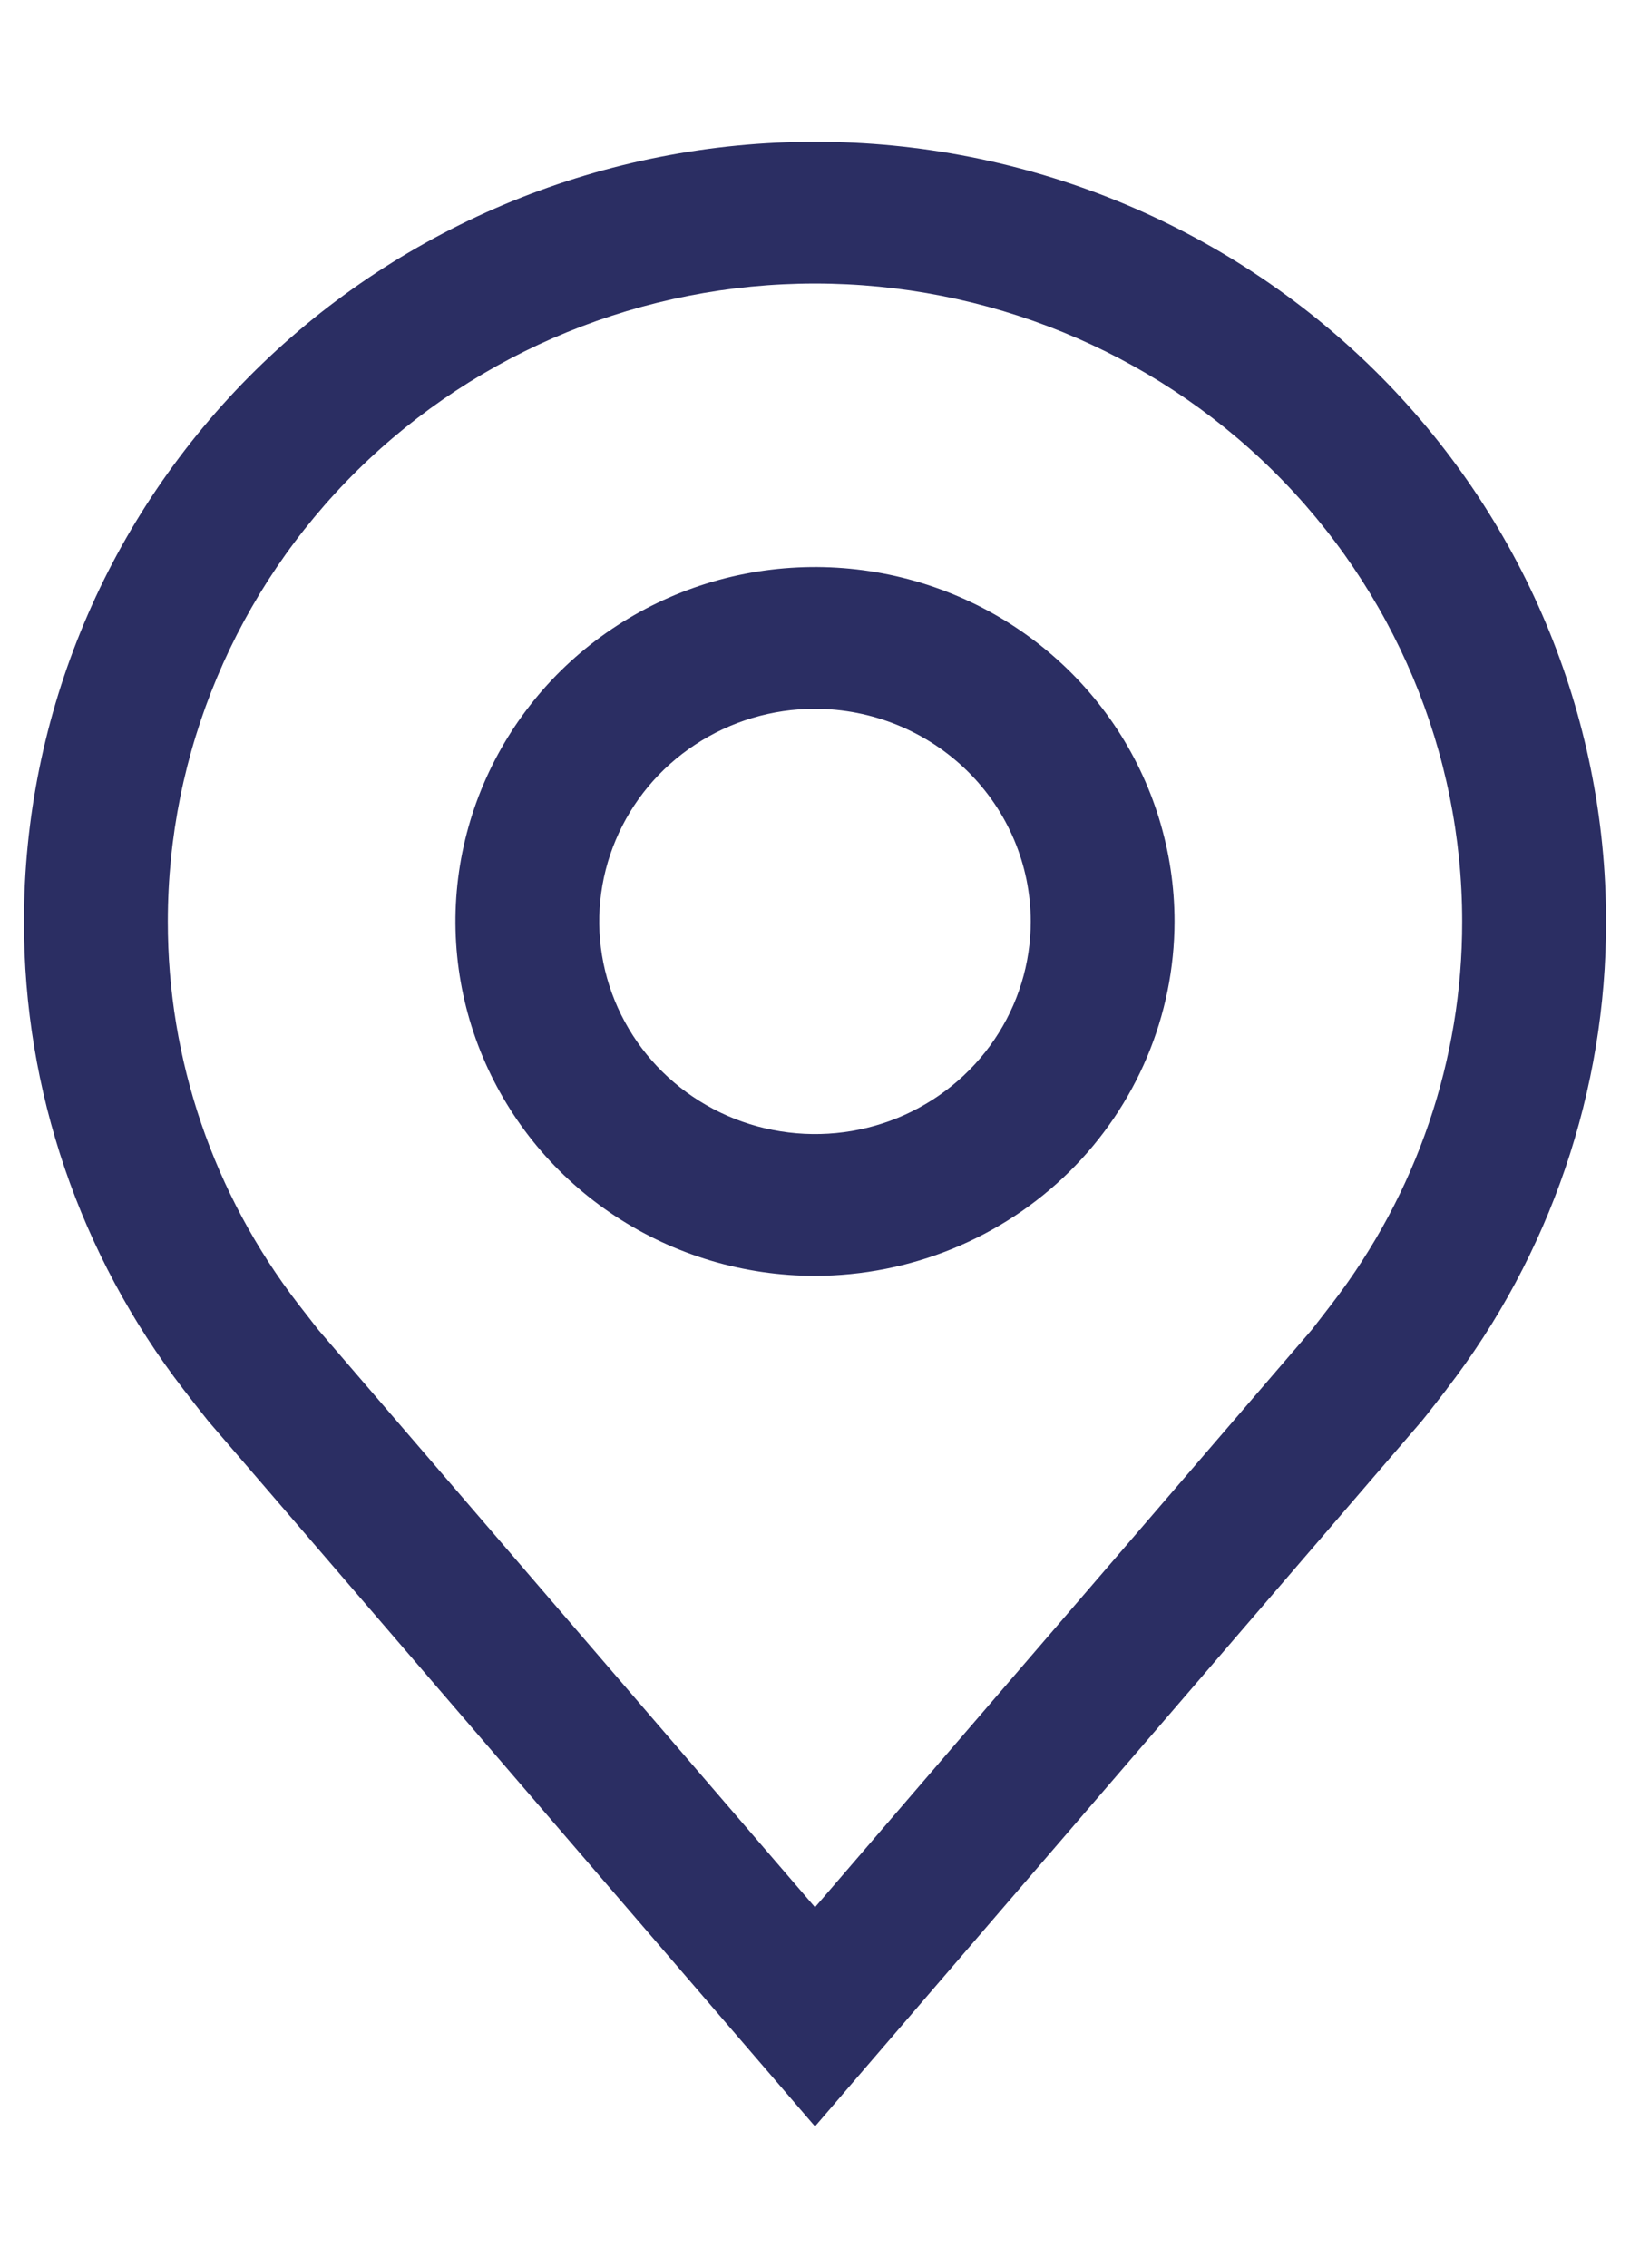
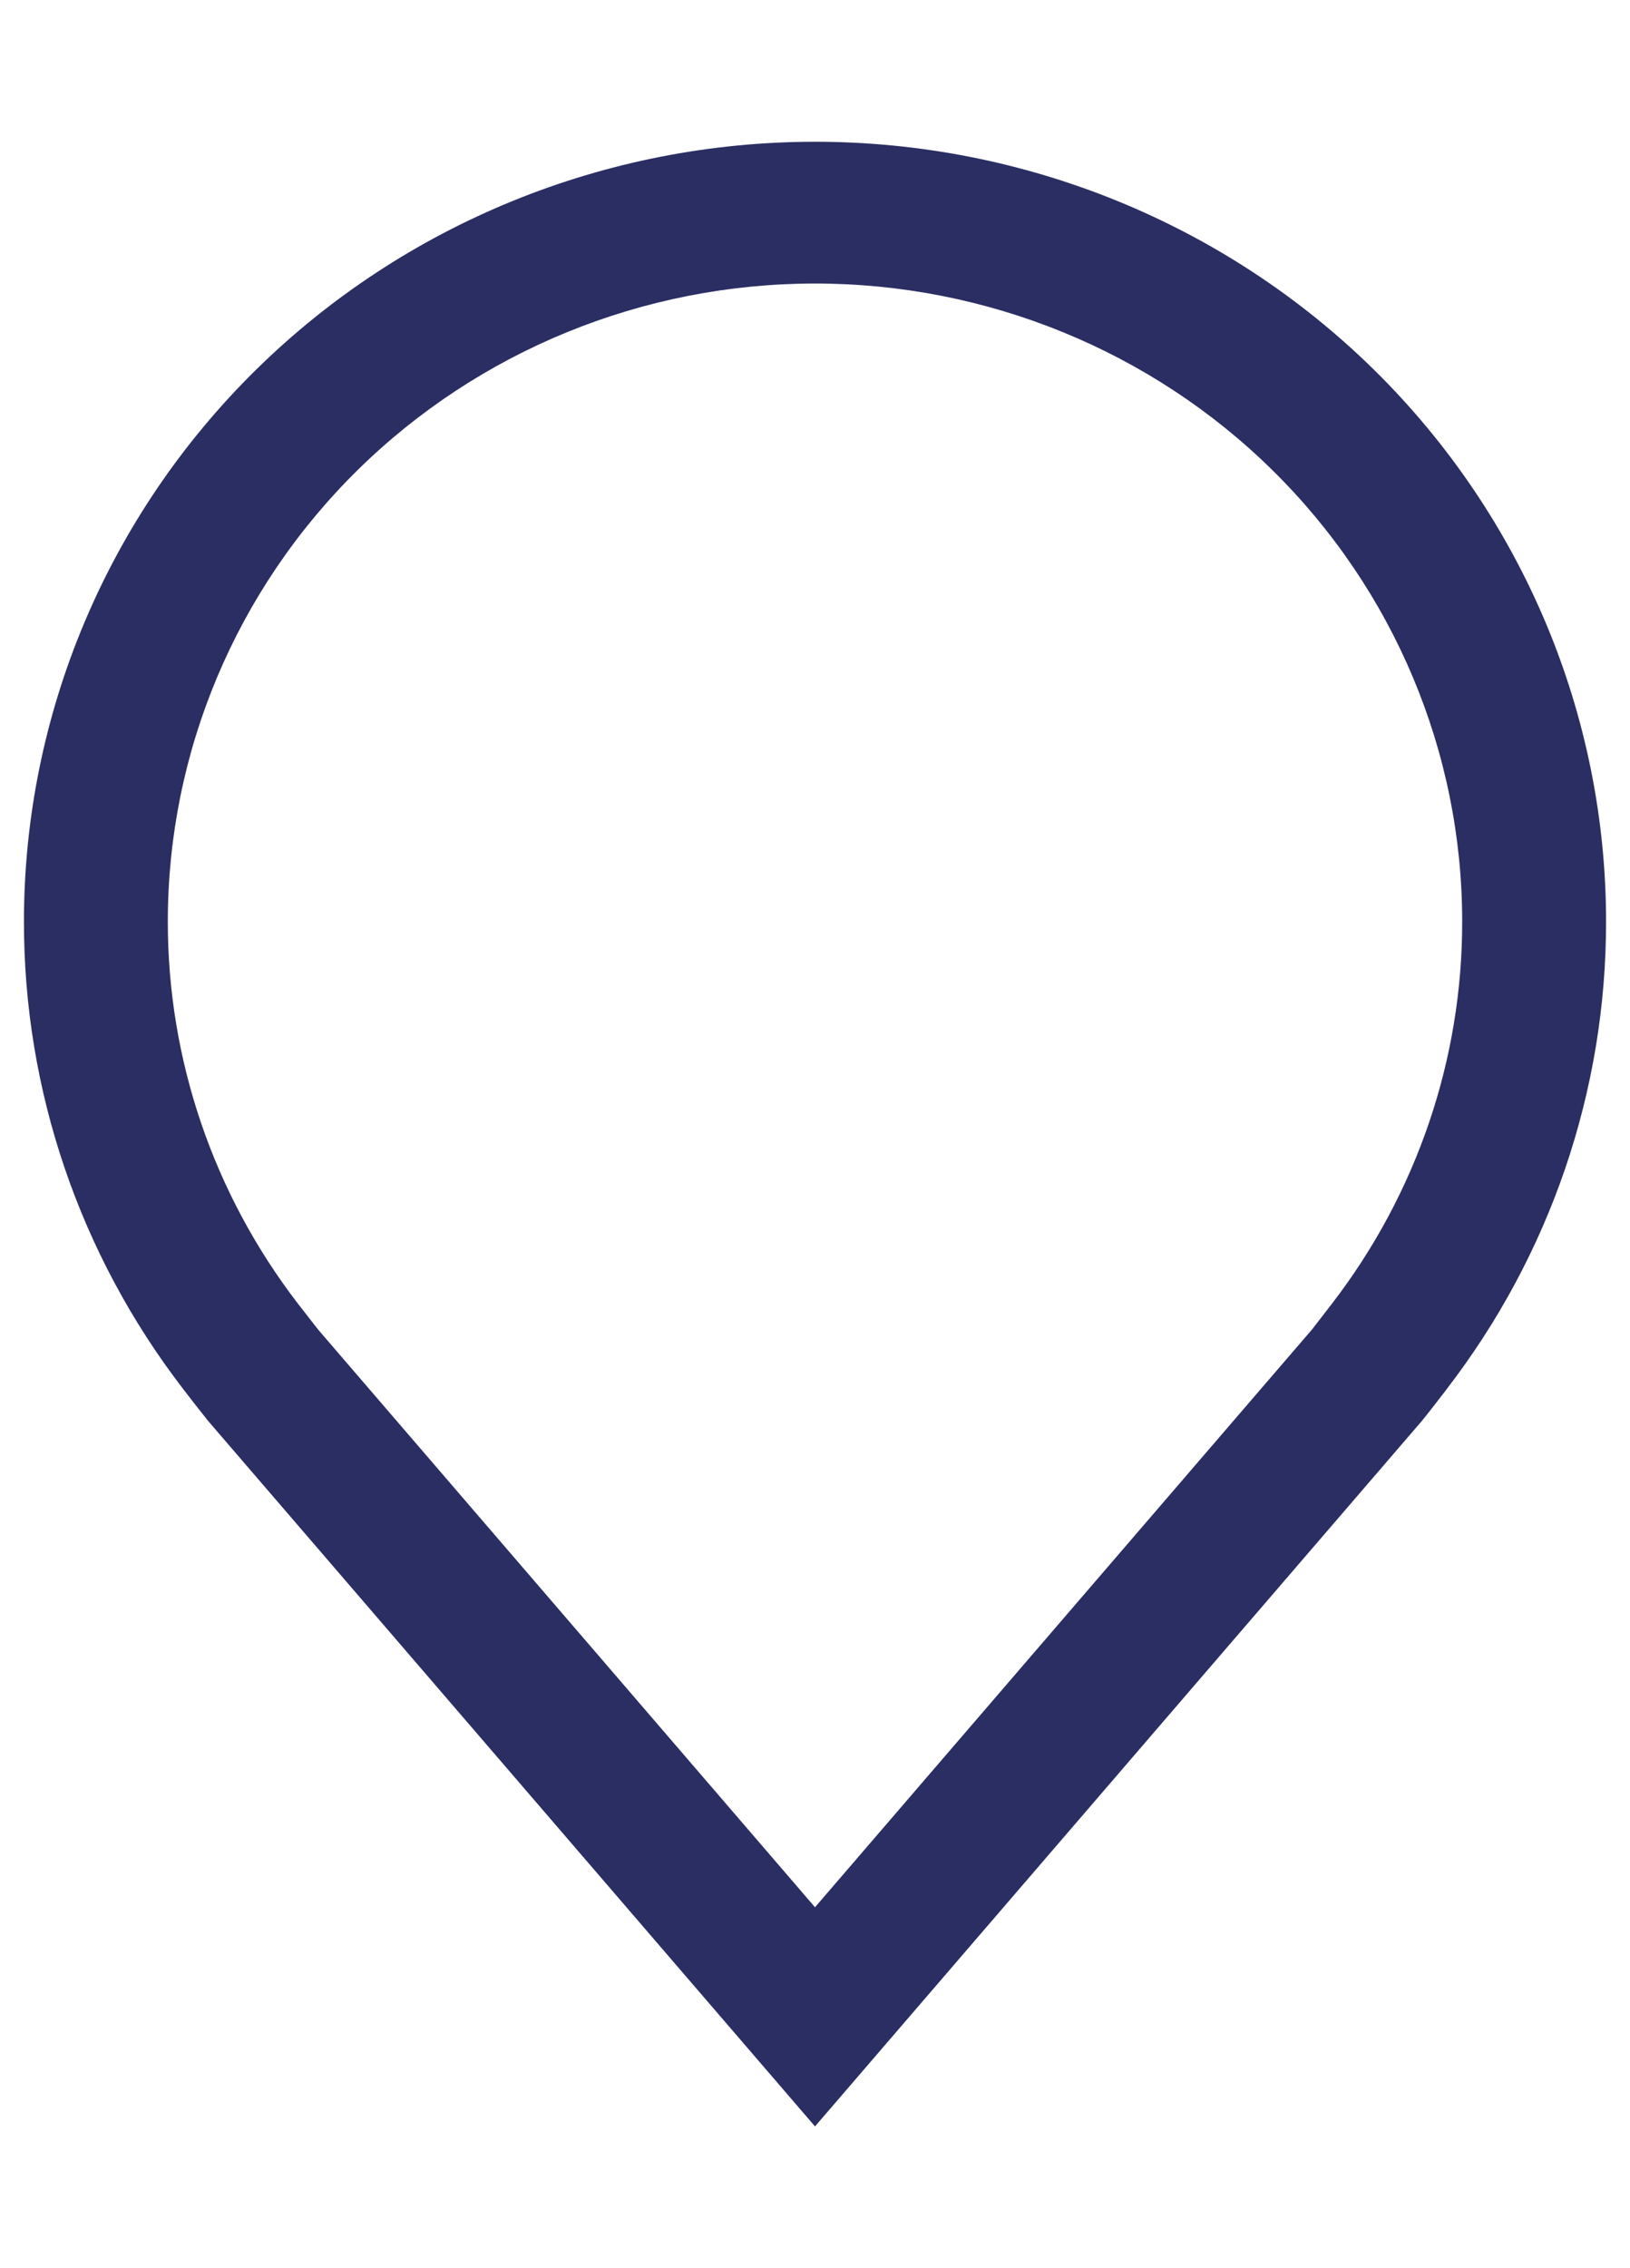
<svg xmlns="http://www.w3.org/2000/svg" width="23" height="32" viewBox="0 0 23 32" fill="none">
-   <path d="M11.5 18C10.497 18 9.516 17.707 8.681 17.157C7.847 16.608 7.197 15.827 6.813 14.913C6.429 14 6.328 12.995 6.524 12.025C6.72 11.055 7.203 10.164 7.912 9.464C8.622 8.765 9.526 8.289 10.51 8.096C11.494 7.903 12.514 8.002 13.442 8.381C14.369 8.759 15.161 9.4 15.719 10.222C16.276 11.044 16.573 12.011 16.573 13C16.572 14.326 16.037 15.596 15.086 16.534C14.135 17.471 12.845 17.998 11.5 18ZM11.5 10C10.898 10 10.309 10.176 9.809 10.506C9.308 10.835 8.918 11.304 8.688 11.852C8.457 12.4 8.397 13.003 8.514 13.585C8.632 14.167 8.922 14.702 9.347 15.121C9.773 15.541 10.316 15.827 10.906 15.942C11.497 16.058 12.109 15.999 12.665 15.772C13.221 15.545 13.697 15.16 14.031 14.667C14.366 14.173 14.544 13.593 14.544 13C14.543 12.205 14.222 11.442 13.652 10.88C13.081 10.317 12.307 10.001 11.5 10Z" fill="#2B2E63" />
  <path d="M11.5 30L2.94 20.051C2.821 19.902 2.703 19.751 2.587 19.6C1.125 17.702 0.335 15.383 0.338 13C0.338 10.083 1.514 7.285 3.607 5.222C5.701 3.159 8.54 2 11.5 2C14.46 2 17.299 3.159 19.393 5.222C21.486 7.285 22.662 10.083 22.662 13C22.665 15.382 21.876 17.7 20.414 19.597L20.413 19.6C20.413 19.6 20.109 19.994 20.063 20.047L11.5 30ZM4.206 18.395C4.208 18.395 4.444 18.703 4.498 18.769L11.5 26.908L18.512 18.758C18.556 18.703 18.794 18.393 18.795 18.392C19.989 16.841 20.635 14.947 20.632 13C20.632 10.613 19.67 8.324 17.957 6.636C16.245 4.948 13.922 4 11.5 4C9.078 4 6.755 4.948 5.042 6.636C3.33 8.324 2.368 10.613 2.368 13C2.366 14.948 3.011 16.843 4.206 18.395Z" fill="#2B2E63" />
</svg>